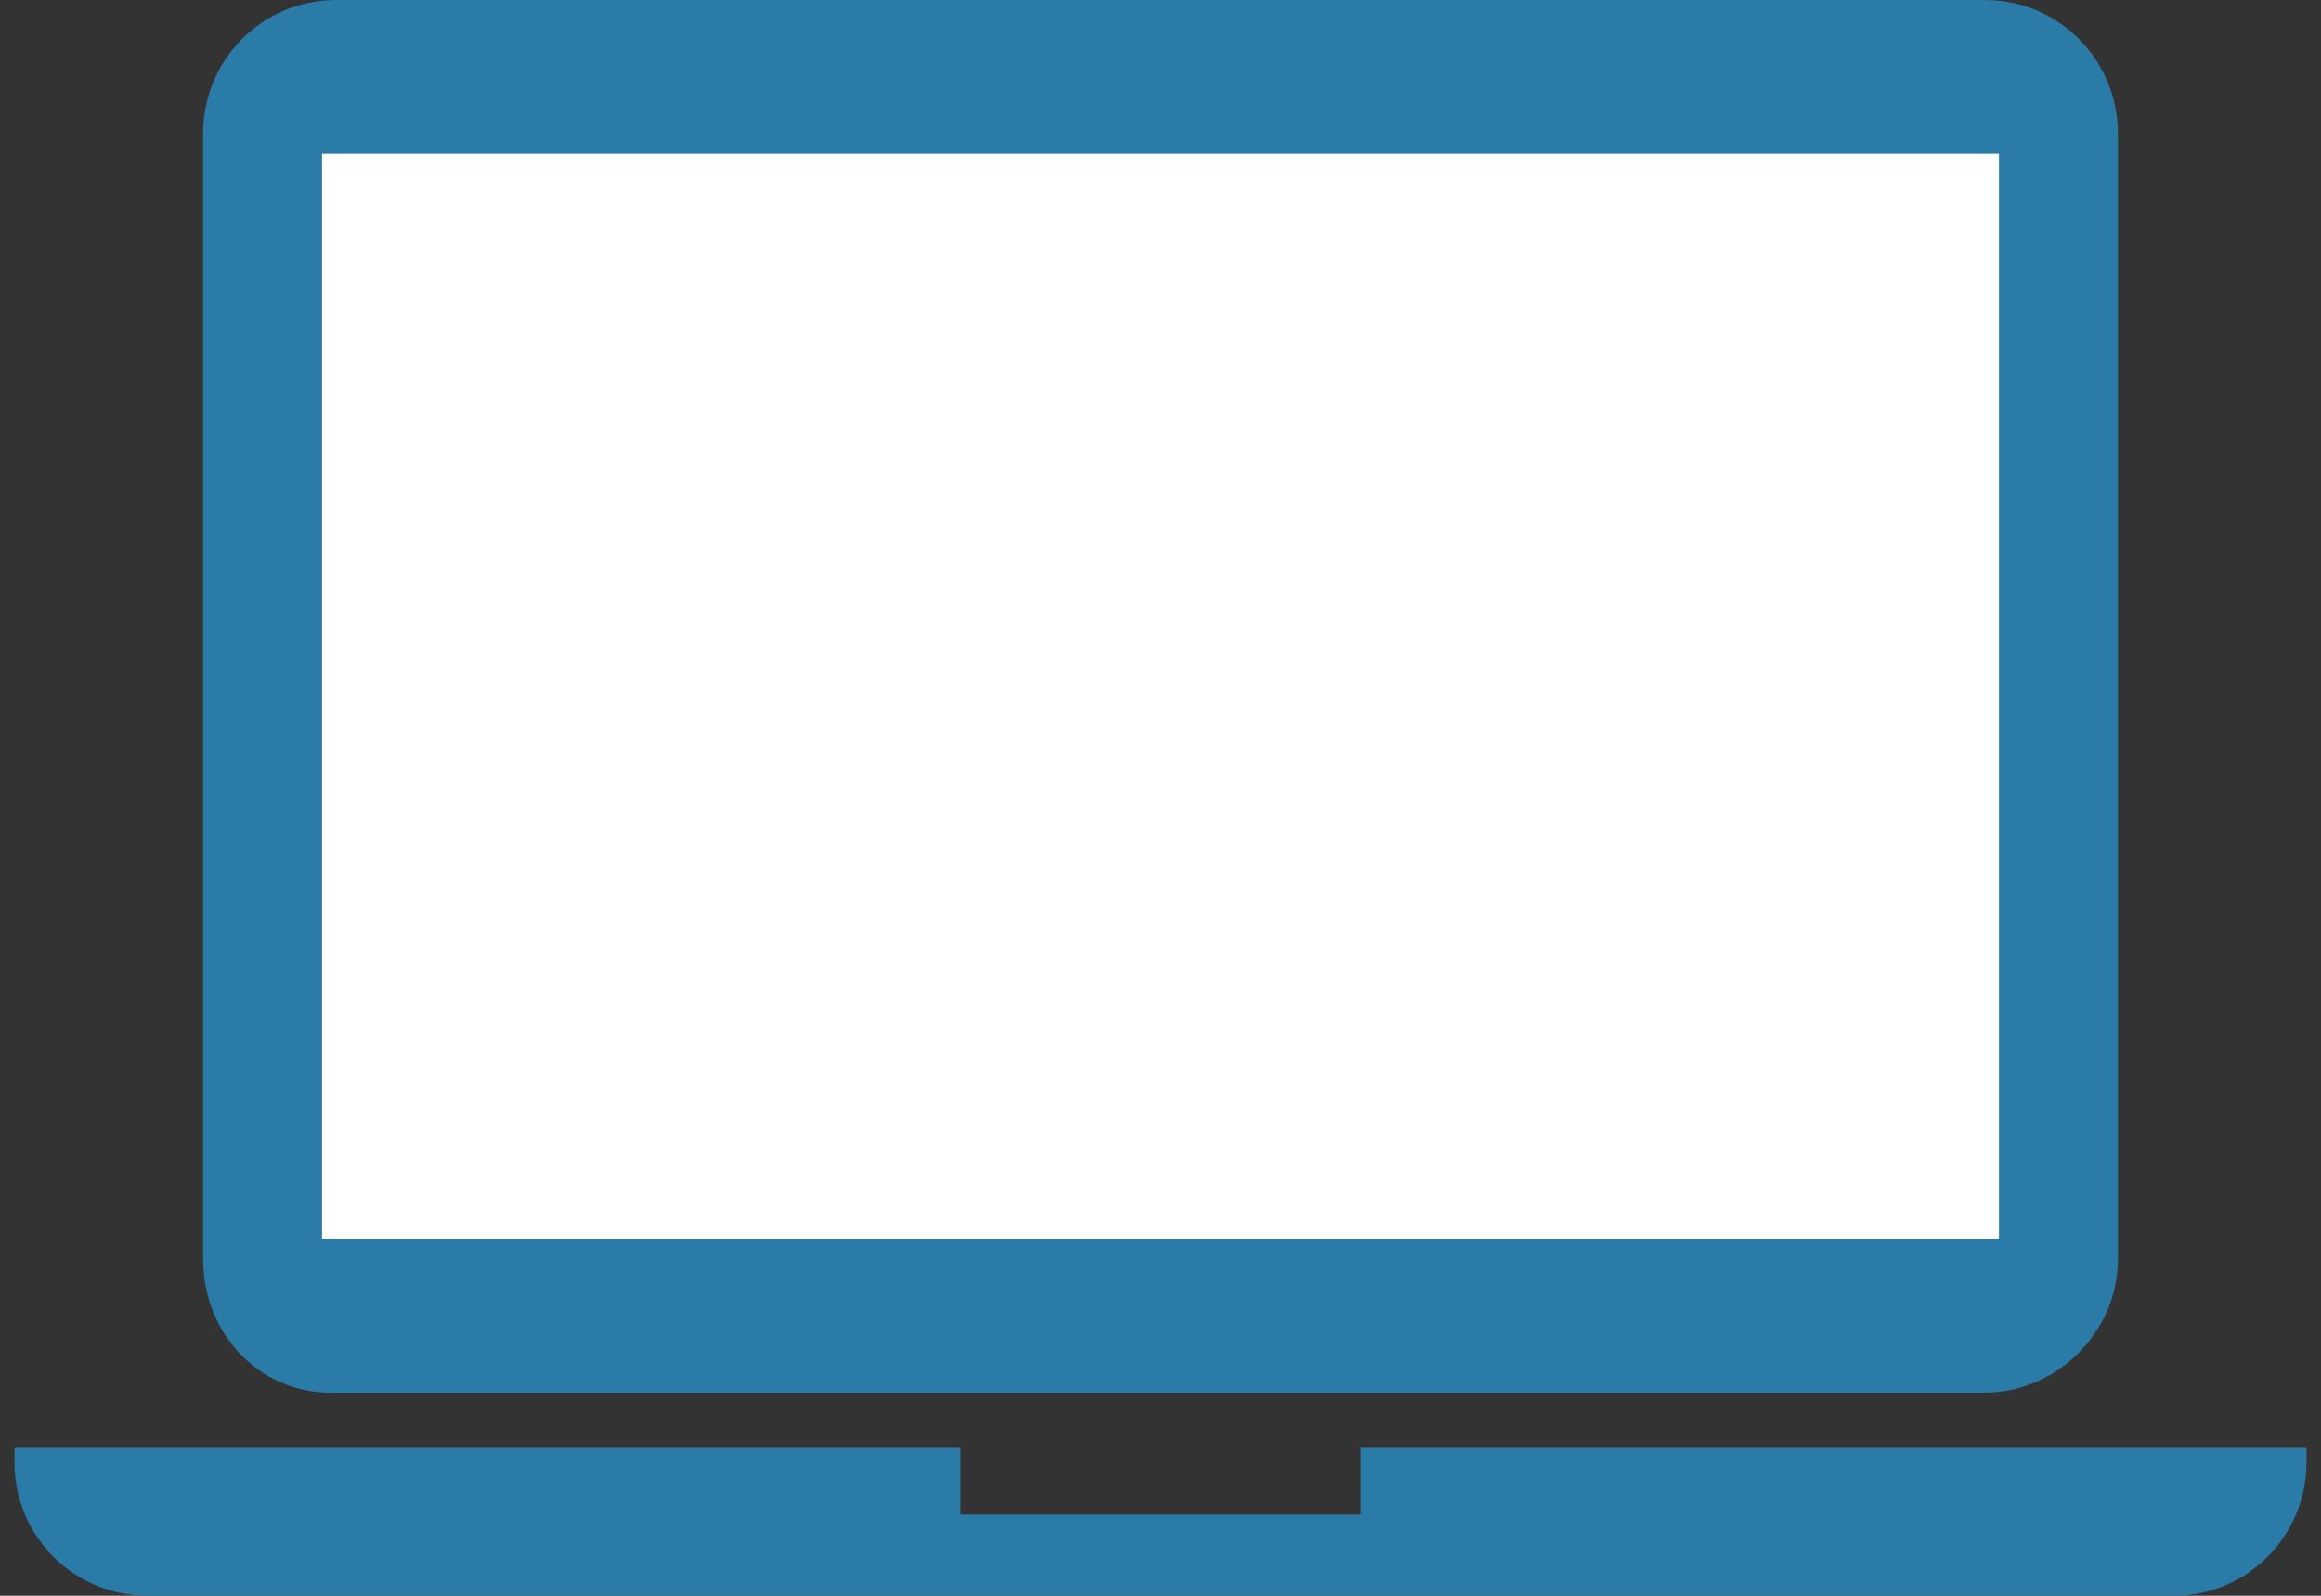
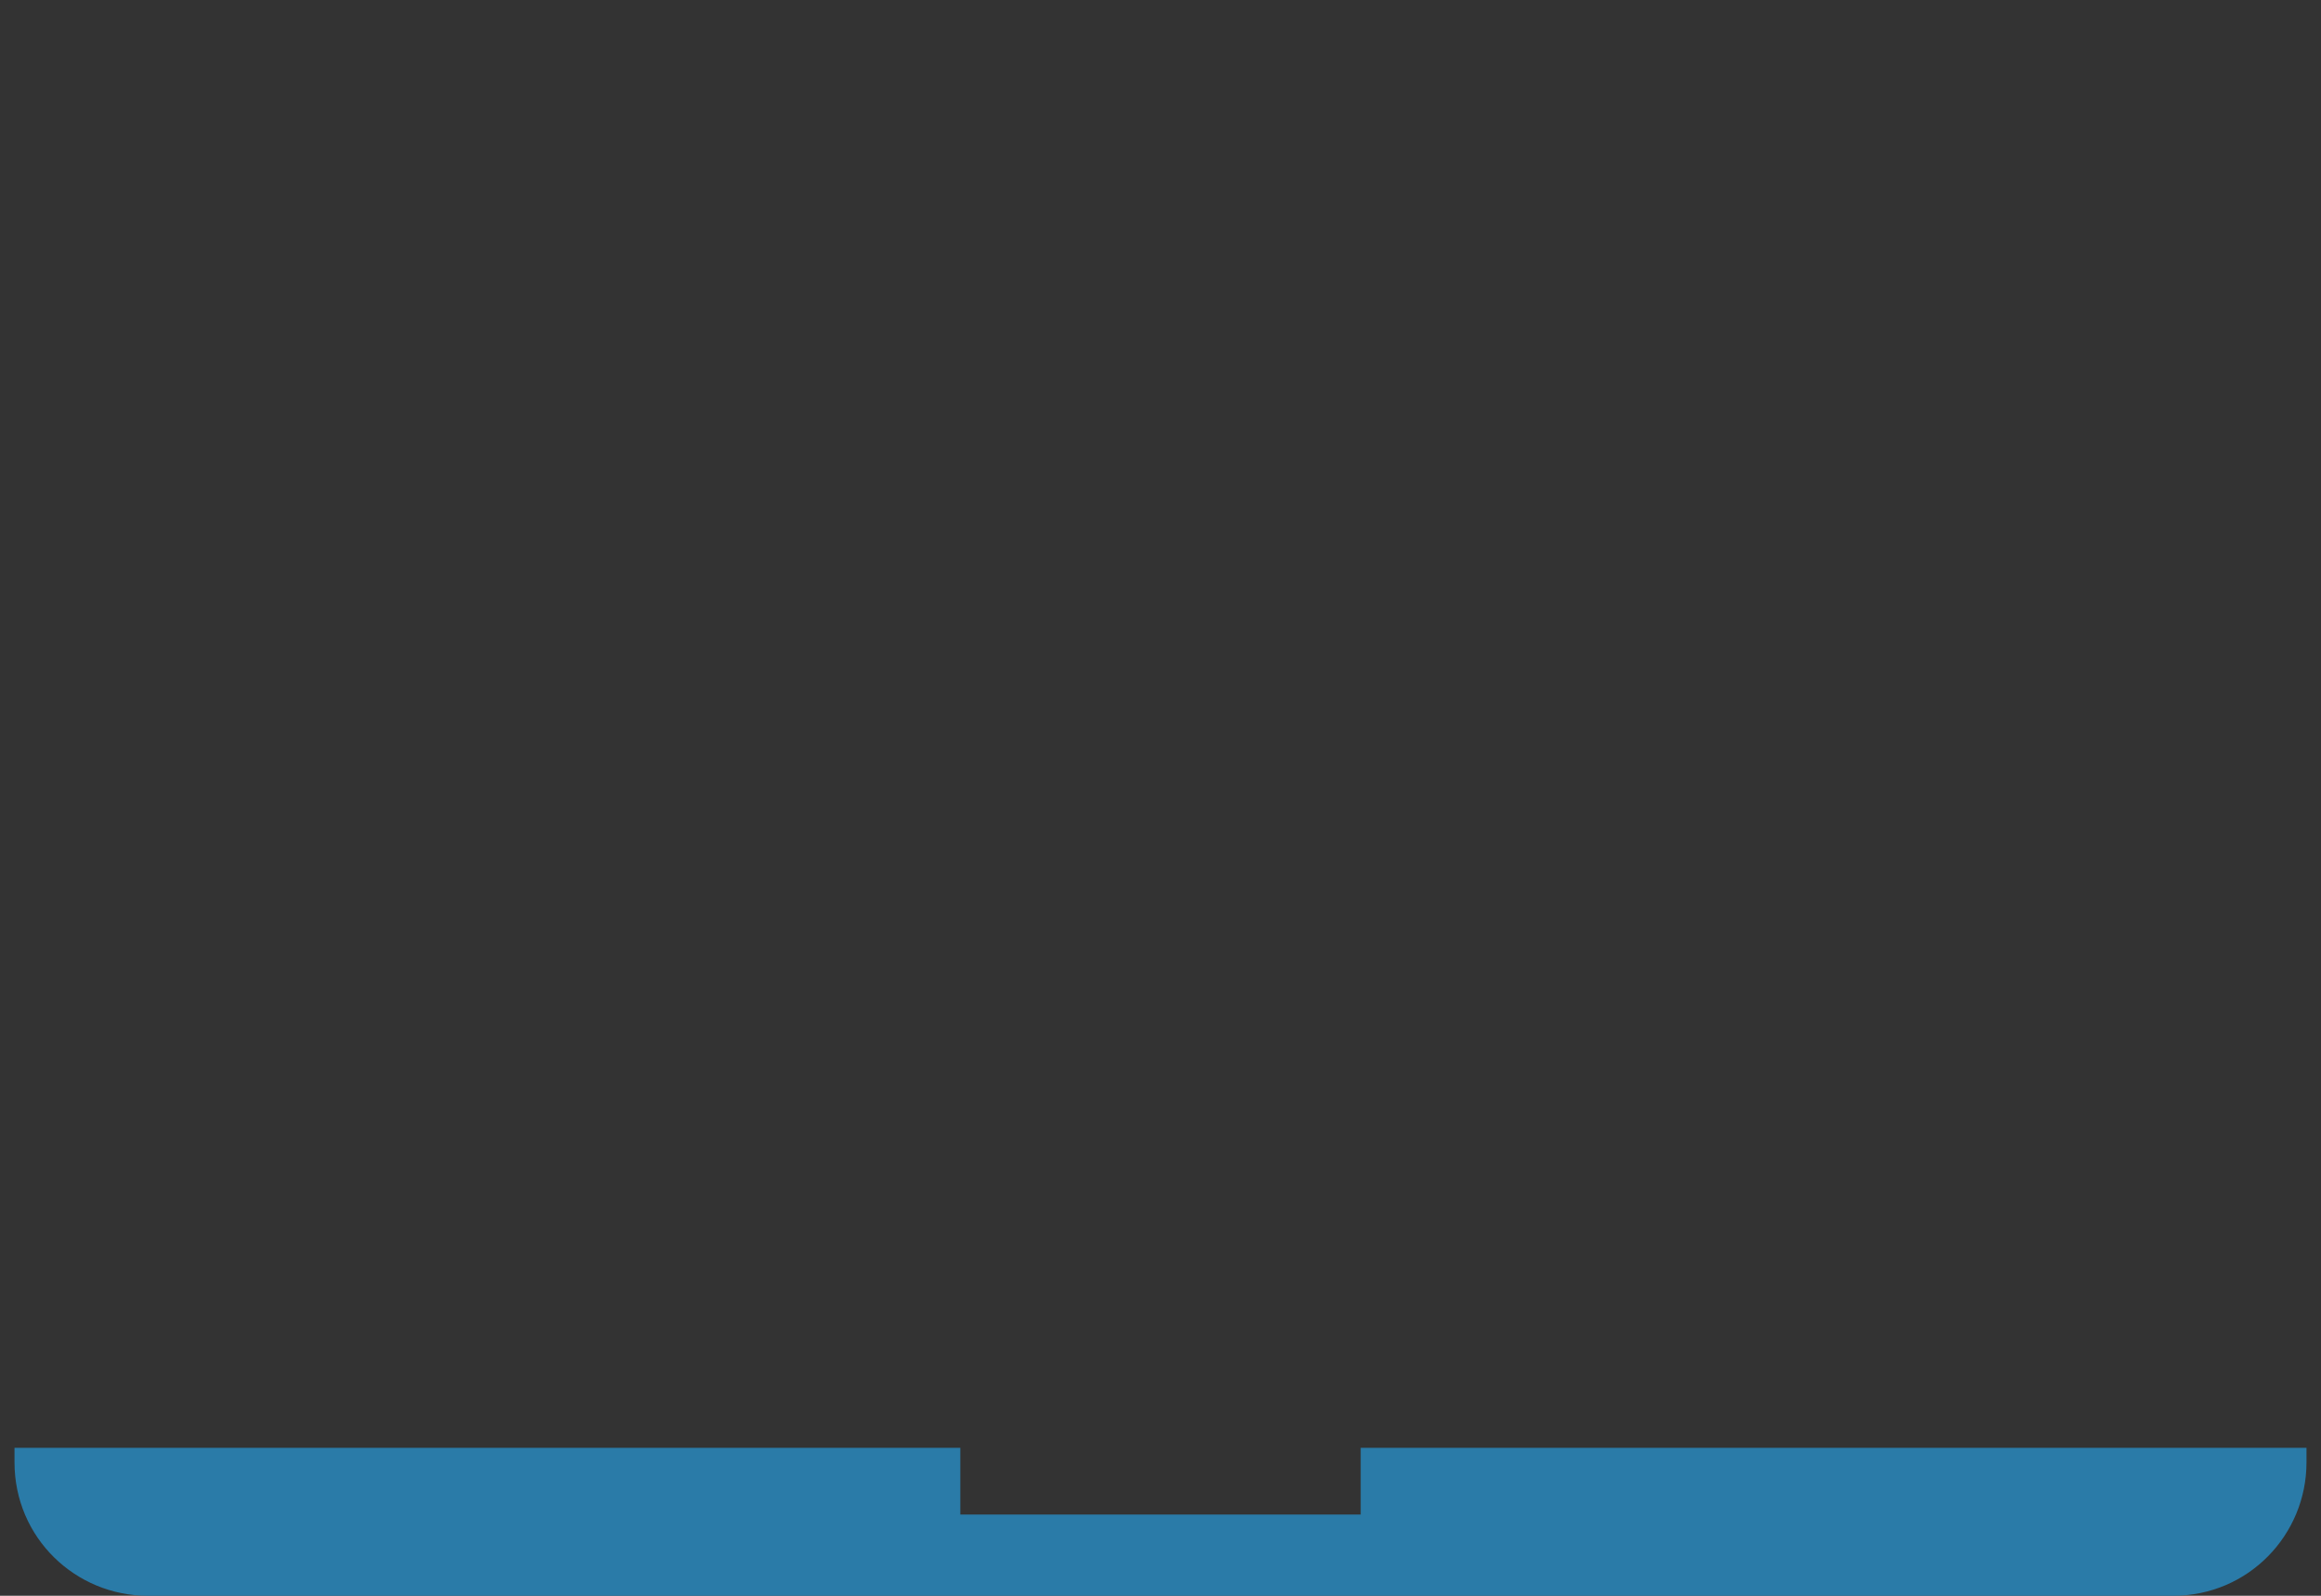
<svg xmlns="http://www.w3.org/2000/svg" version="1.1" id="レイヤー_1" x="0" y="0" viewBox="0 0 80 55" xml:space="preserve">
  <rect x="0" y="0" width="80" height="55" fill="#333333" stroke="none" />
  <style>.st0{fill:#2a7ba8}</style>
-   <path class="st0" d="M73 43.4c0 2.5-2.1 4.6-4.6 4.6H11.6C9 48.1 7 46 7 43.4V4.6C7 2.1 9 0 11.6 0h56.8C71 0 73 2.1 73 4.6v38.8z" />
-   <path fill="#fff" d="M11.1 5.3h57.8v37.4H11.1z" />
  <path class="st0" d="M46.9 49.9v2.3H33.1v-2.3H.5v.5C.5 53 2.6 55 5.1 55h69.8c2.6 0 4.6-2.1 4.6-4.6v-.5H46.9z" />
</svg>